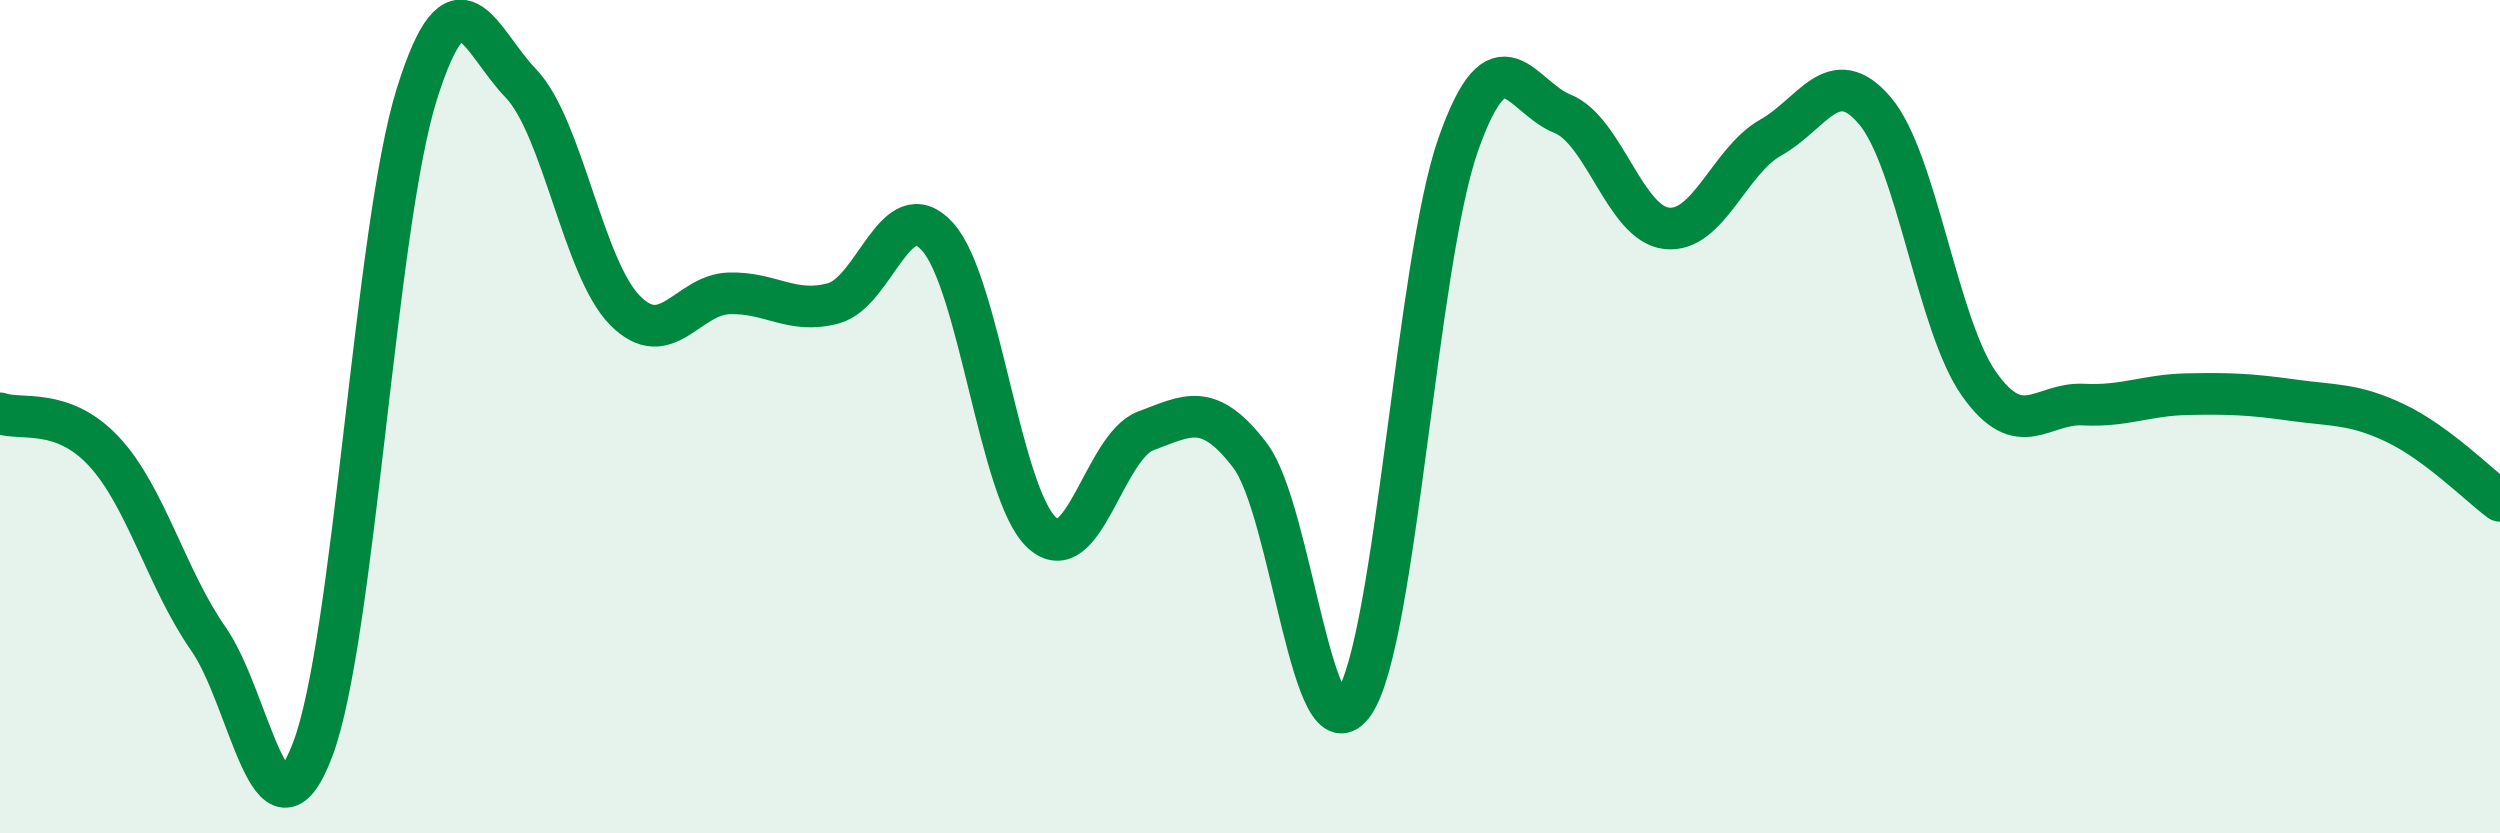
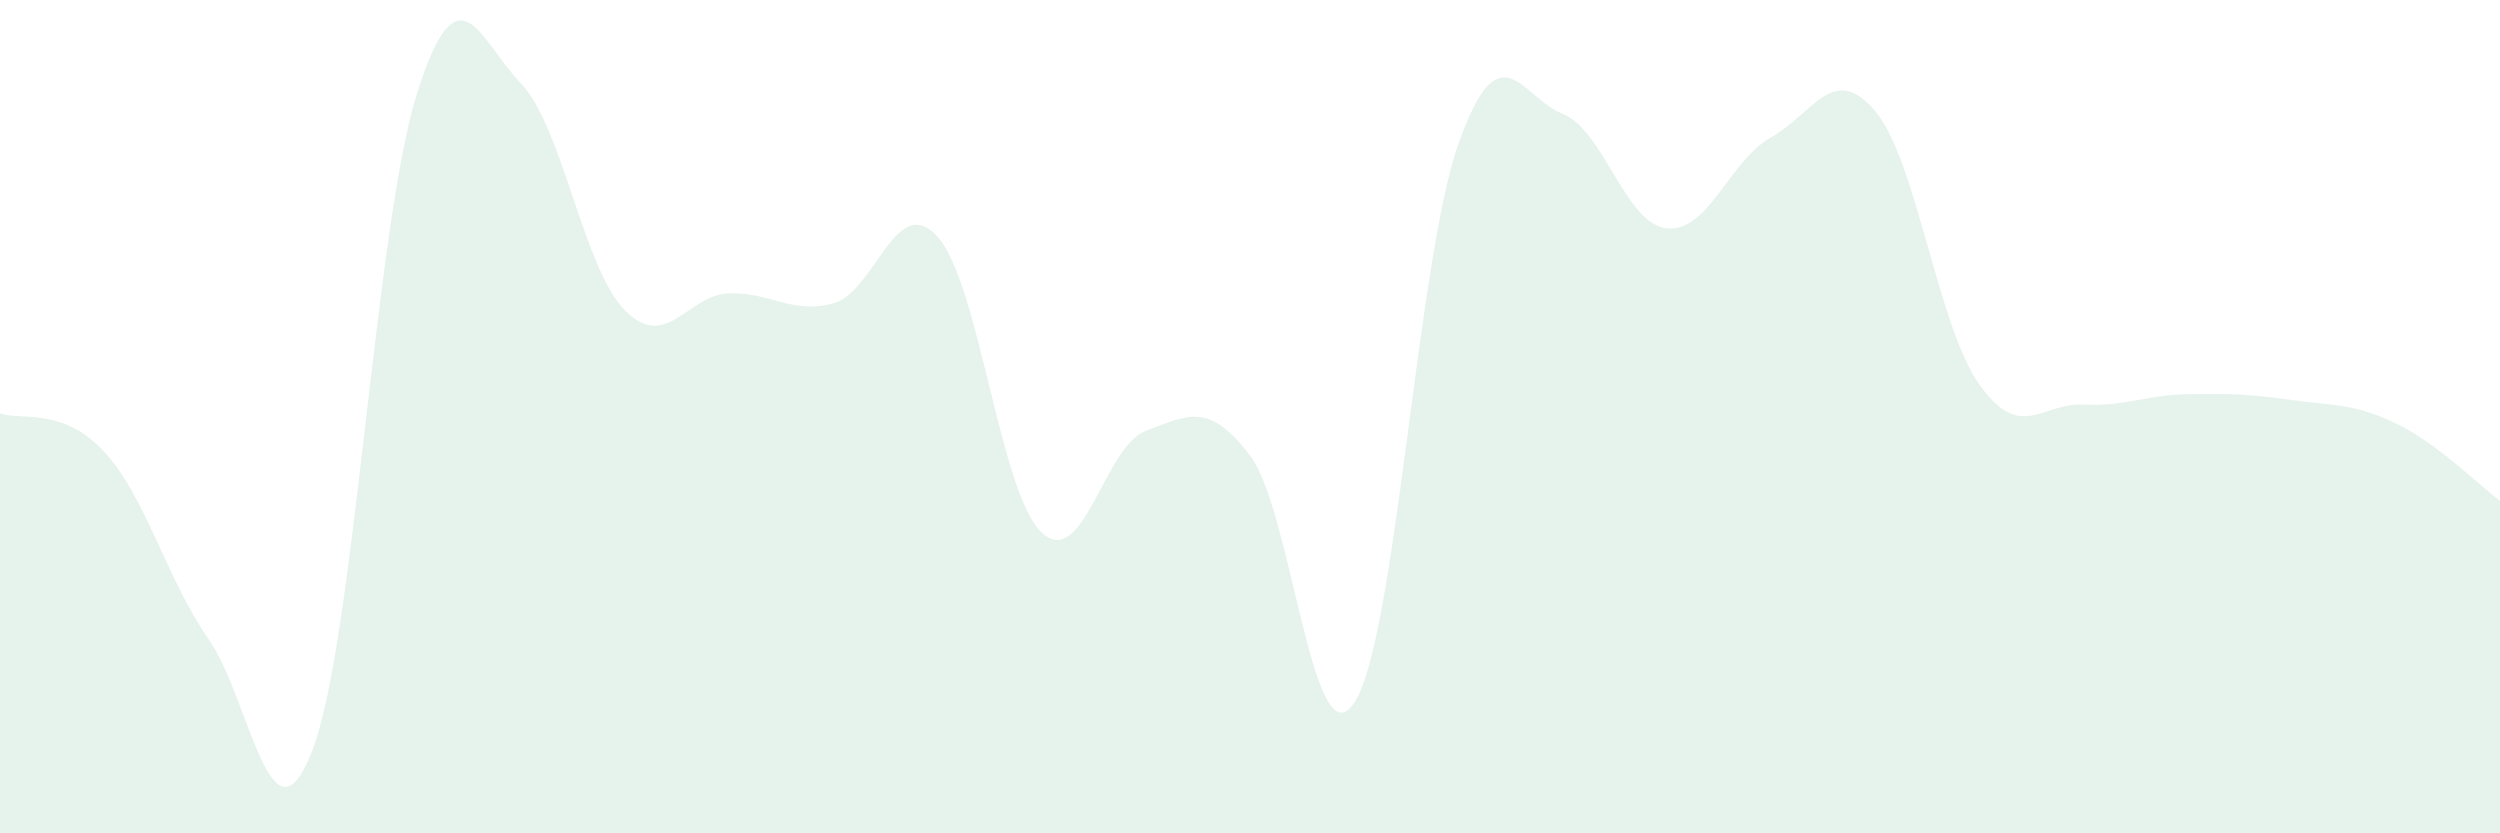
<svg xmlns="http://www.w3.org/2000/svg" width="60" height="20" viewBox="0 0 60 20">
  <path d="M 0,9.92 C 0.5,10.1 1.5,9.76 2.5,10.84 C 3.5,11.92 4,13.9 5,15.33 C 6,16.76 6.5,20.61 7.5,18 C 8.5,15.39 9,5.47 10,2.27 C 11,-0.93 11.5,0.96 12.5,2 C 13.5,3.04 14,6.44 15,7.45 C 16,8.46 16.5,7.07 17.5,7.04 C 18.5,7.01 19,7.55 20,7.28 C 21,7.01 21.5,4.58 22.5,5.68 C 23.5,6.78 24,11.85 25,12.78 C 26,13.71 26.5,10.71 27.5,10.34 C 28.5,9.97 29,9.62 30,10.93 C 31,12.24 31.5,18.36 32.5,16.87 C 33.5,15.38 34,6.29 35,3.46 C 36,0.63 36.5,2.33 37.5,2.73 C 38.5,3.13 39,5.37 40,5.48 C 41,5.59 41.5,3.86 42.5,3.3 C 43.5,2.74 44,1.48 45,2.66 C 46,3.84 46.5,7.81 47.5,9.22 C 48.5,10.63 49,9.66 50,9.71 C 51,9.76 51.5,9.48 52.5,9.46 C 53.5,9.44 54,9.46 55,9.6 C 56,9.74 56.5,9.68 57.5,10.16 C 58.5,10.64 59.5,11.65 60,12.02L60 20L0 20Z" fill="#008740" opacity="0.1" stroke-linecap="round" stroke-linejoin="round" />
-   <path d="M 0,9.92 C 0.5,10.1 1.5,9.76 2.5,10.84 C 3.5,11.92 4,13.9 5,15.33 C 6,16.76 6.5,20.61 7.5,18 C 8.5,15.39 9,5.47 10,2.27 C 11,-0.93 11.5,0.96 12.5,2 C 13.5,3.04 14,6.44 15,7.45 C 16,8.46 16.5,7.07 17.5,7.04 C 18.5,7.01 19,7.55 20,7.28 C 21,7.01 21.5,4.58 22.5,5.68 C 23.5,6.78 24,11.85 25,12.78 C 26,13.71 26.5,10.71 27.5,10.34 C 28.5,9.97 29,9.62 30,10.93 C 31,12.24 31.5,18.36 32.5,16.87 C 33.5,15.38 34,6.29 35,3.46 C 36,0.63 36.5,2.33 37.5,2.73 C 38.5,3.13 39,5.37 40,5.48 C 41,5.59 41.5,3.86 42.5,3.3 C 43.5,2.74 44,1.48 45,2.66 C 46,3.84 46.5,7.81 47.5,9.22 C 48.5,10.63 49,9.66 50,9.71 C 51,9.76 51.5,9.48 52.5,9.46 C 53.5,9.44 54,9.46 55,9.6 C 56,9.74 56.5,9.68 57.5,10.16 C 58.5,10.64 59.5,11.65 60,12.02" stroke="#008740" stroke-width="1" fill="none" stroke-linecap="round" stroke-linejoin="round" />
</svg>